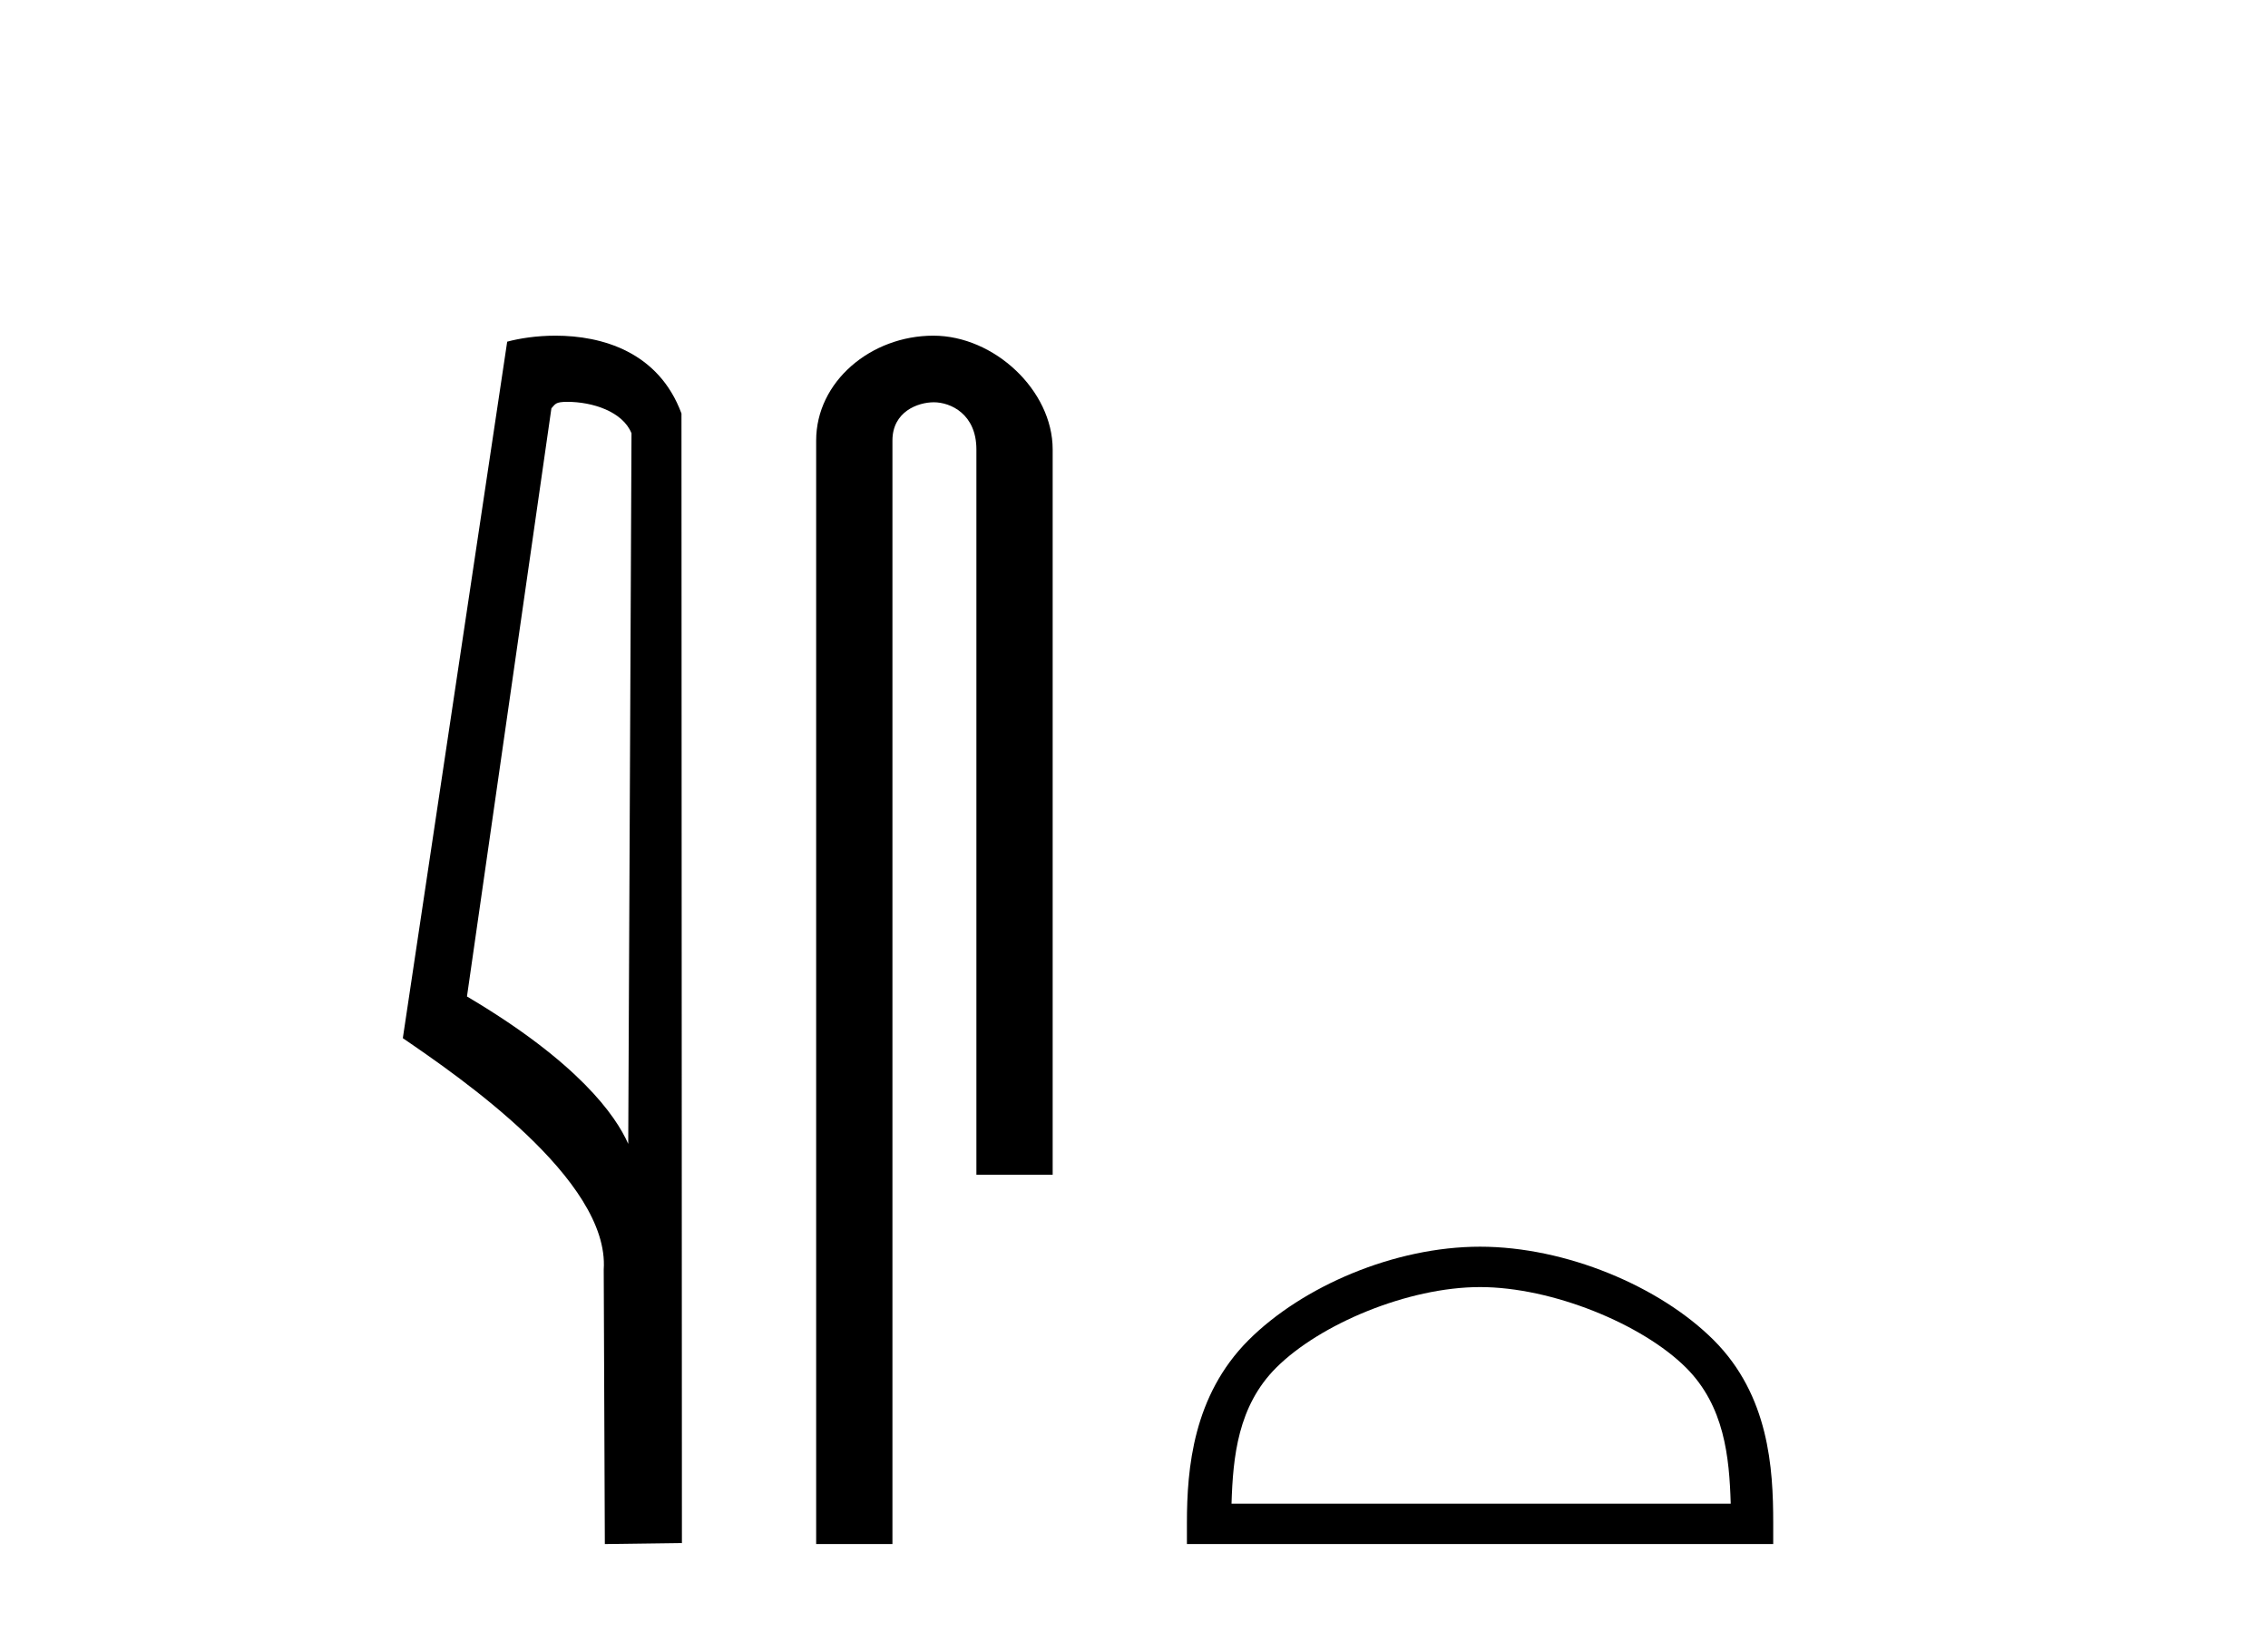
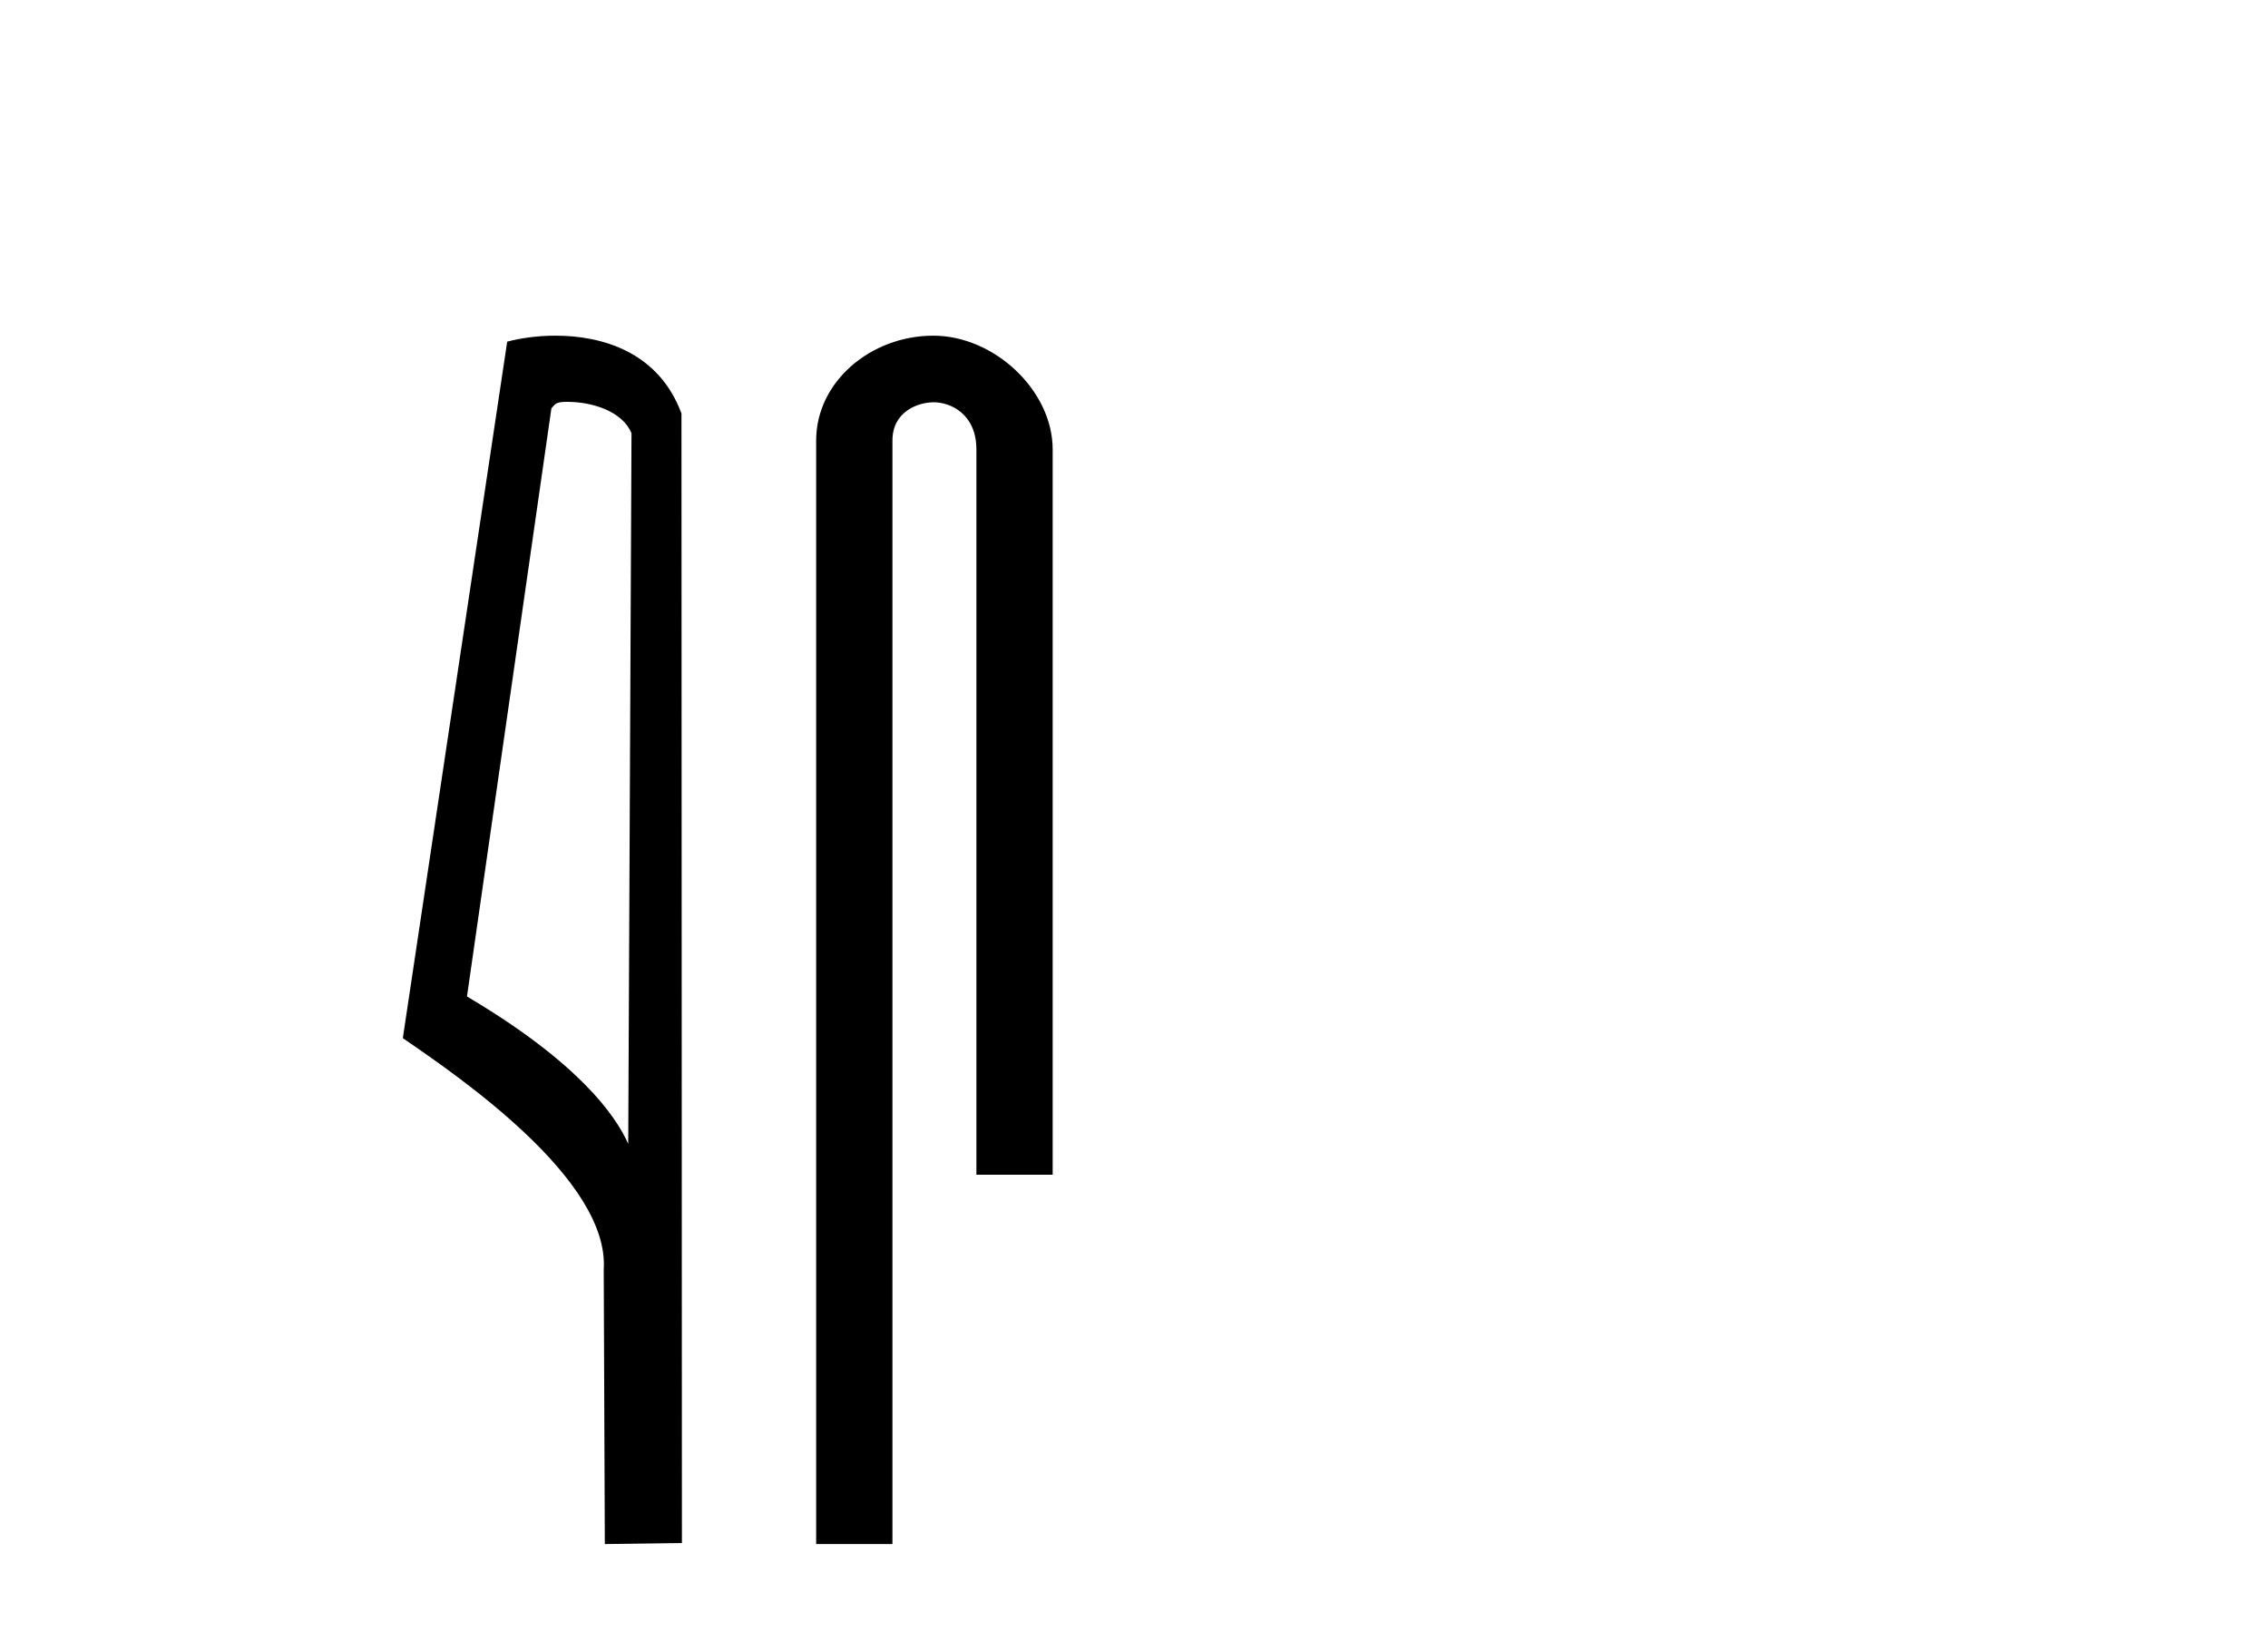
<svg xmlns="http://www.w3.org/2000/svg" width="57.0" height="41.0">
  <path d="M 14.259 10.1 C 14.884 10.1 15.648 10.34 15.871 10.89 L 15.789 28.751 L 15.789 28.751 C 15.473 28.034 14.531 26.699 11.736 25.046 L 13.858 10.263 C 13.958 10.157 13.955 10.1 14.259 10.1 ZM 15.789 28.751 L 15.789 28.751 C 15.789 28.751 15.789 28.751 15.789 28.751 L 15.789 28.751 L 15.789 28.751 ZM 13.962 8.437 C 13.484 8.437 13.053 8.505 12.747 8.588 L 10.124 26.094 C 11.512 27.044 15.325 29.648 15.173 31.91 L 15.201 38.809 L 17.138 38.783 L 17.127 10.393 C 16.551 8.837 15.12 8.437 13.962 8.437 Z" style="fill:#000000;stroke:none" />
  <path d="M 23.457 8.437 C 21.888 8.437 20.512 9.591 20.512 11.072 L 20.512 38.809 L 22.429 38.809 L 22.429 11.072 C 22.429 10.346 23.068 10.111 23.469 10.111 C 23.89 10.111 24.539 10.406 24.539 11.296 L 24.539 29.526 L 26.456 29.526 L 26.456 11.296 C 26.456 9.813 24.987 8.437 23.457 8.437 Z" style="fill:#000000;stroke:none" />
-   <path d="M 37.197 32.35 C 39.01 32.35 41.278 33.281 42.376 34.378 C 43.336 35.339 43.462 36.612 43.497 37.795 L 30.951 37.795 C 30.987 36.612 31.112 35.339 32.072 34.378 C 33.17 33.281 35.385 32.35 37.197 32.35 ZM 37.197 31.335 C 35.048 31.335 32.734 32.329 31.378 33.684 C 29.988 35.075 29.83 36.906 29.83 38.275 L 29.83 38.809 L 44.565 38.809 L 44.565 38.275 C 44.565 36.906 44.46 35.075 43.07 33.684 C 41.714 32.329 39.347 31.335 37.197 31.335 Z" style="fill:#000000;stroke:none" />
</svg>